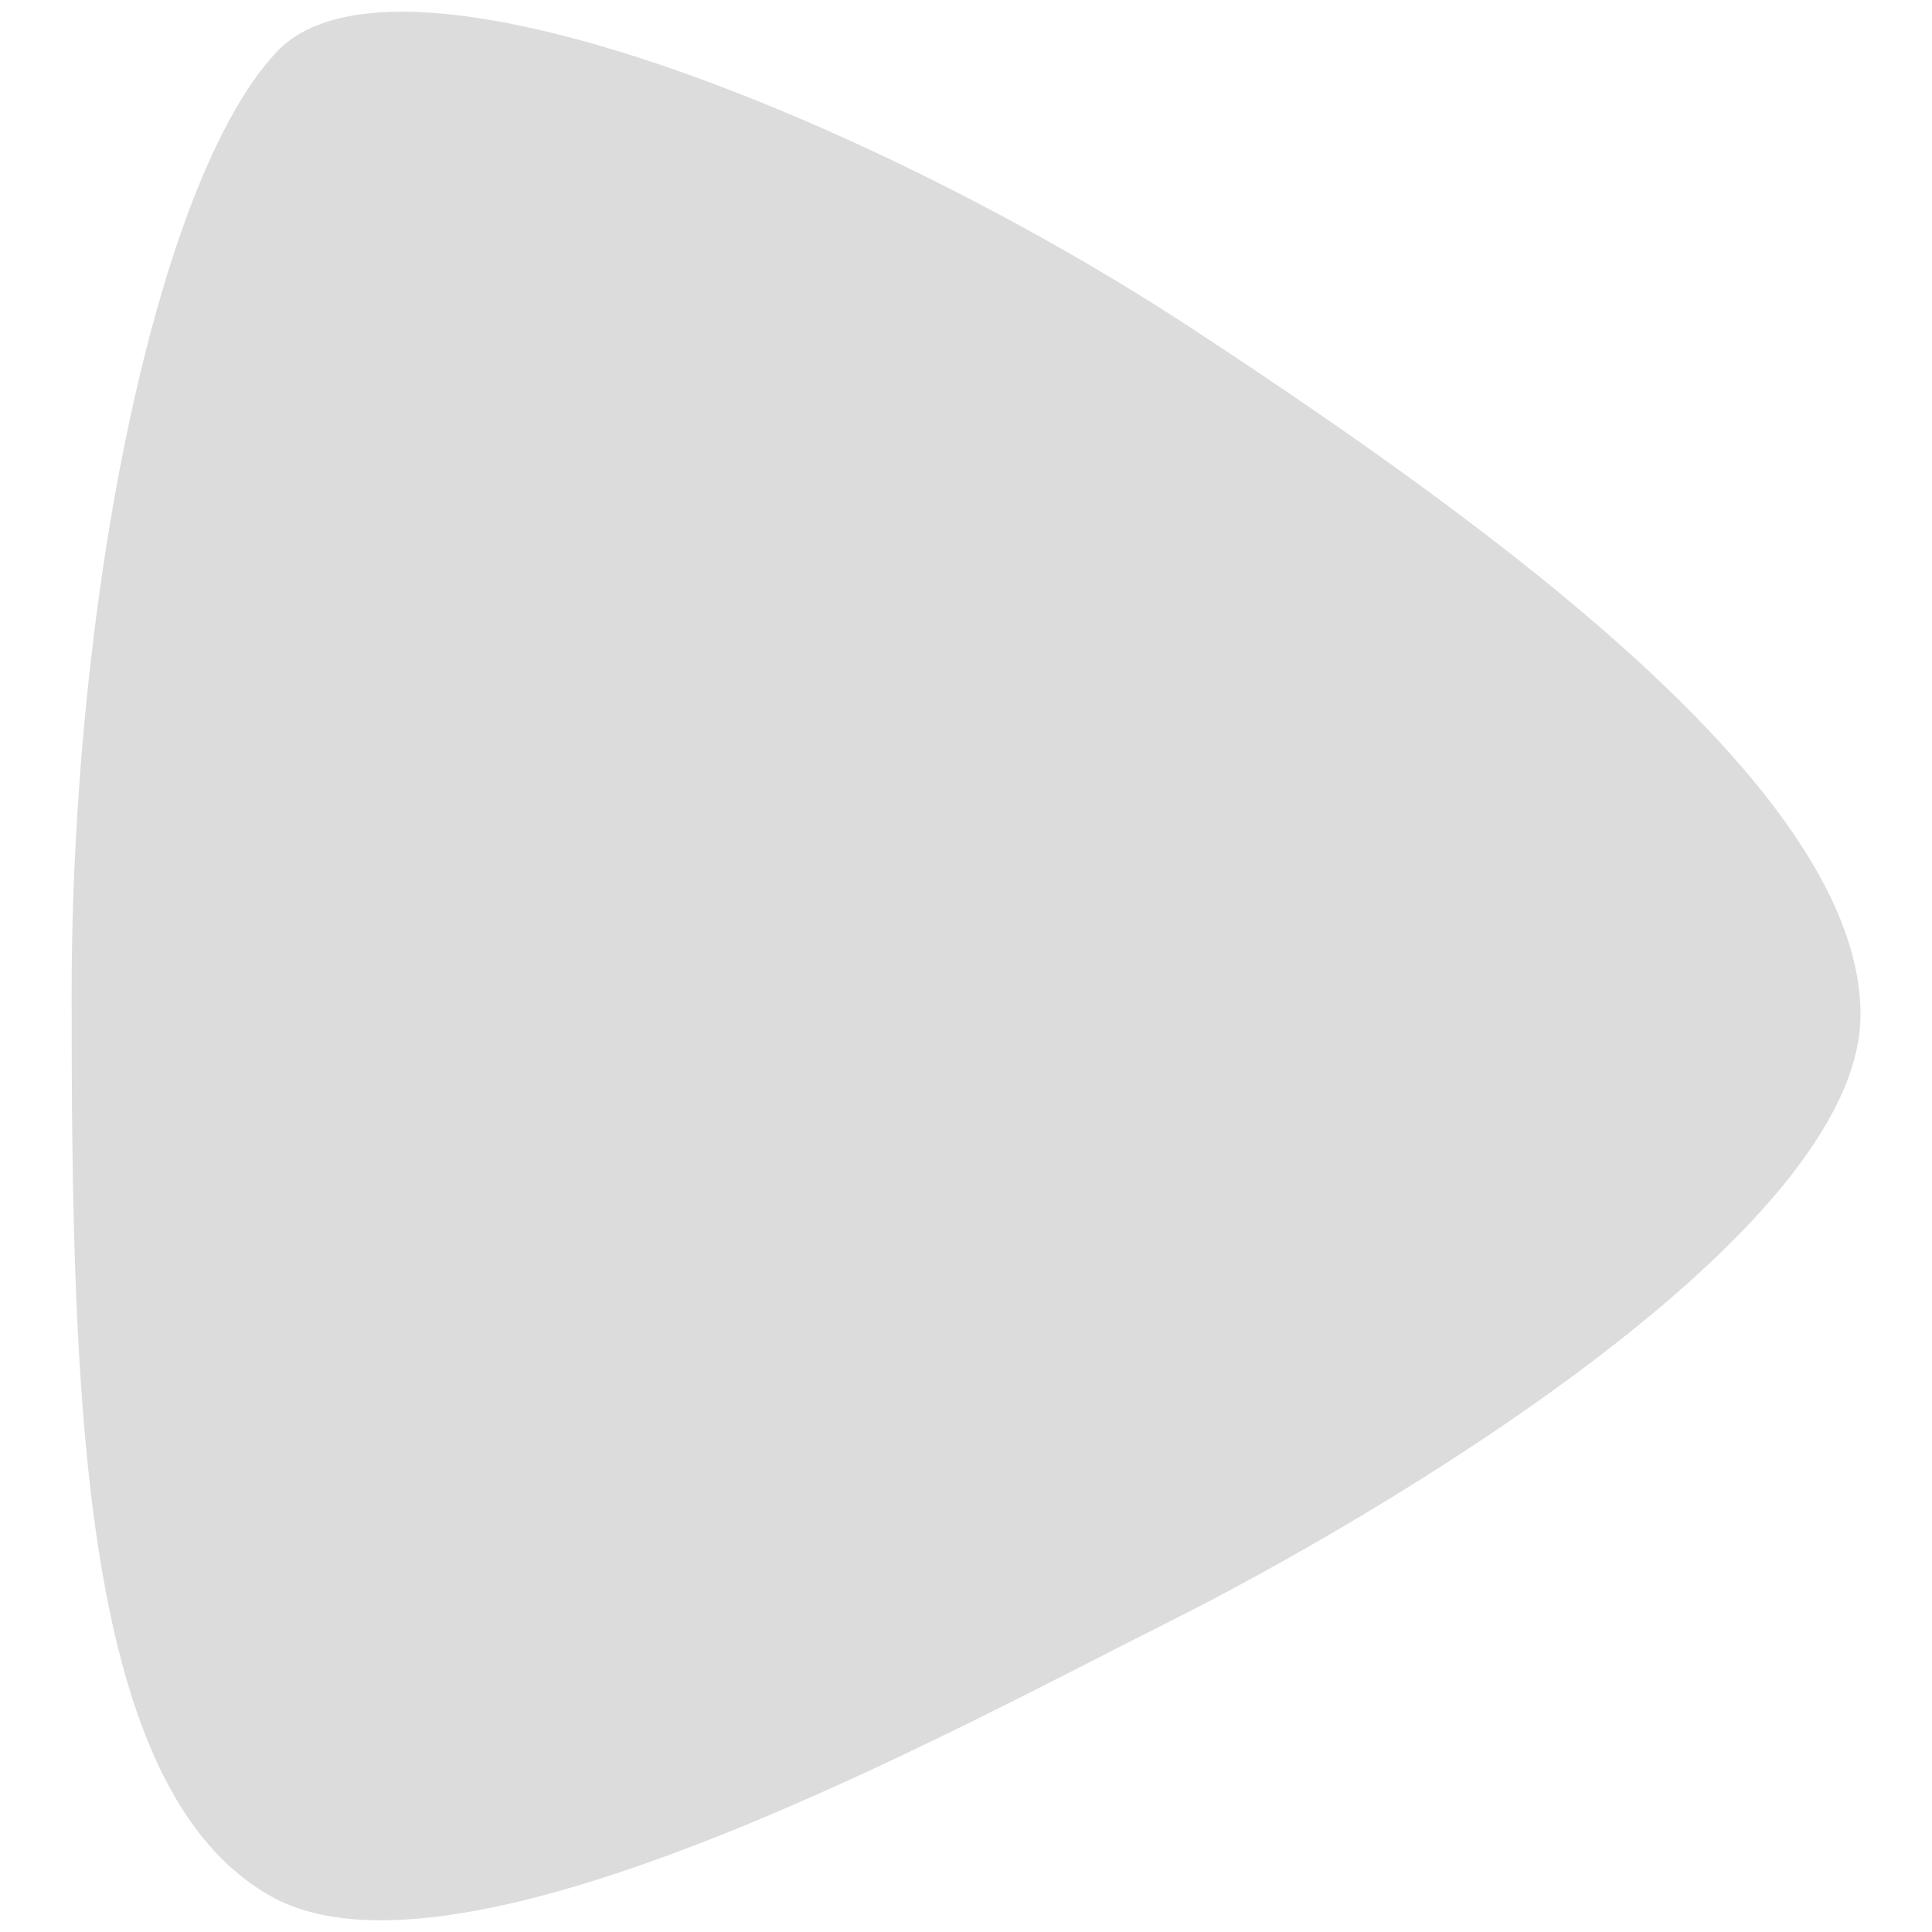
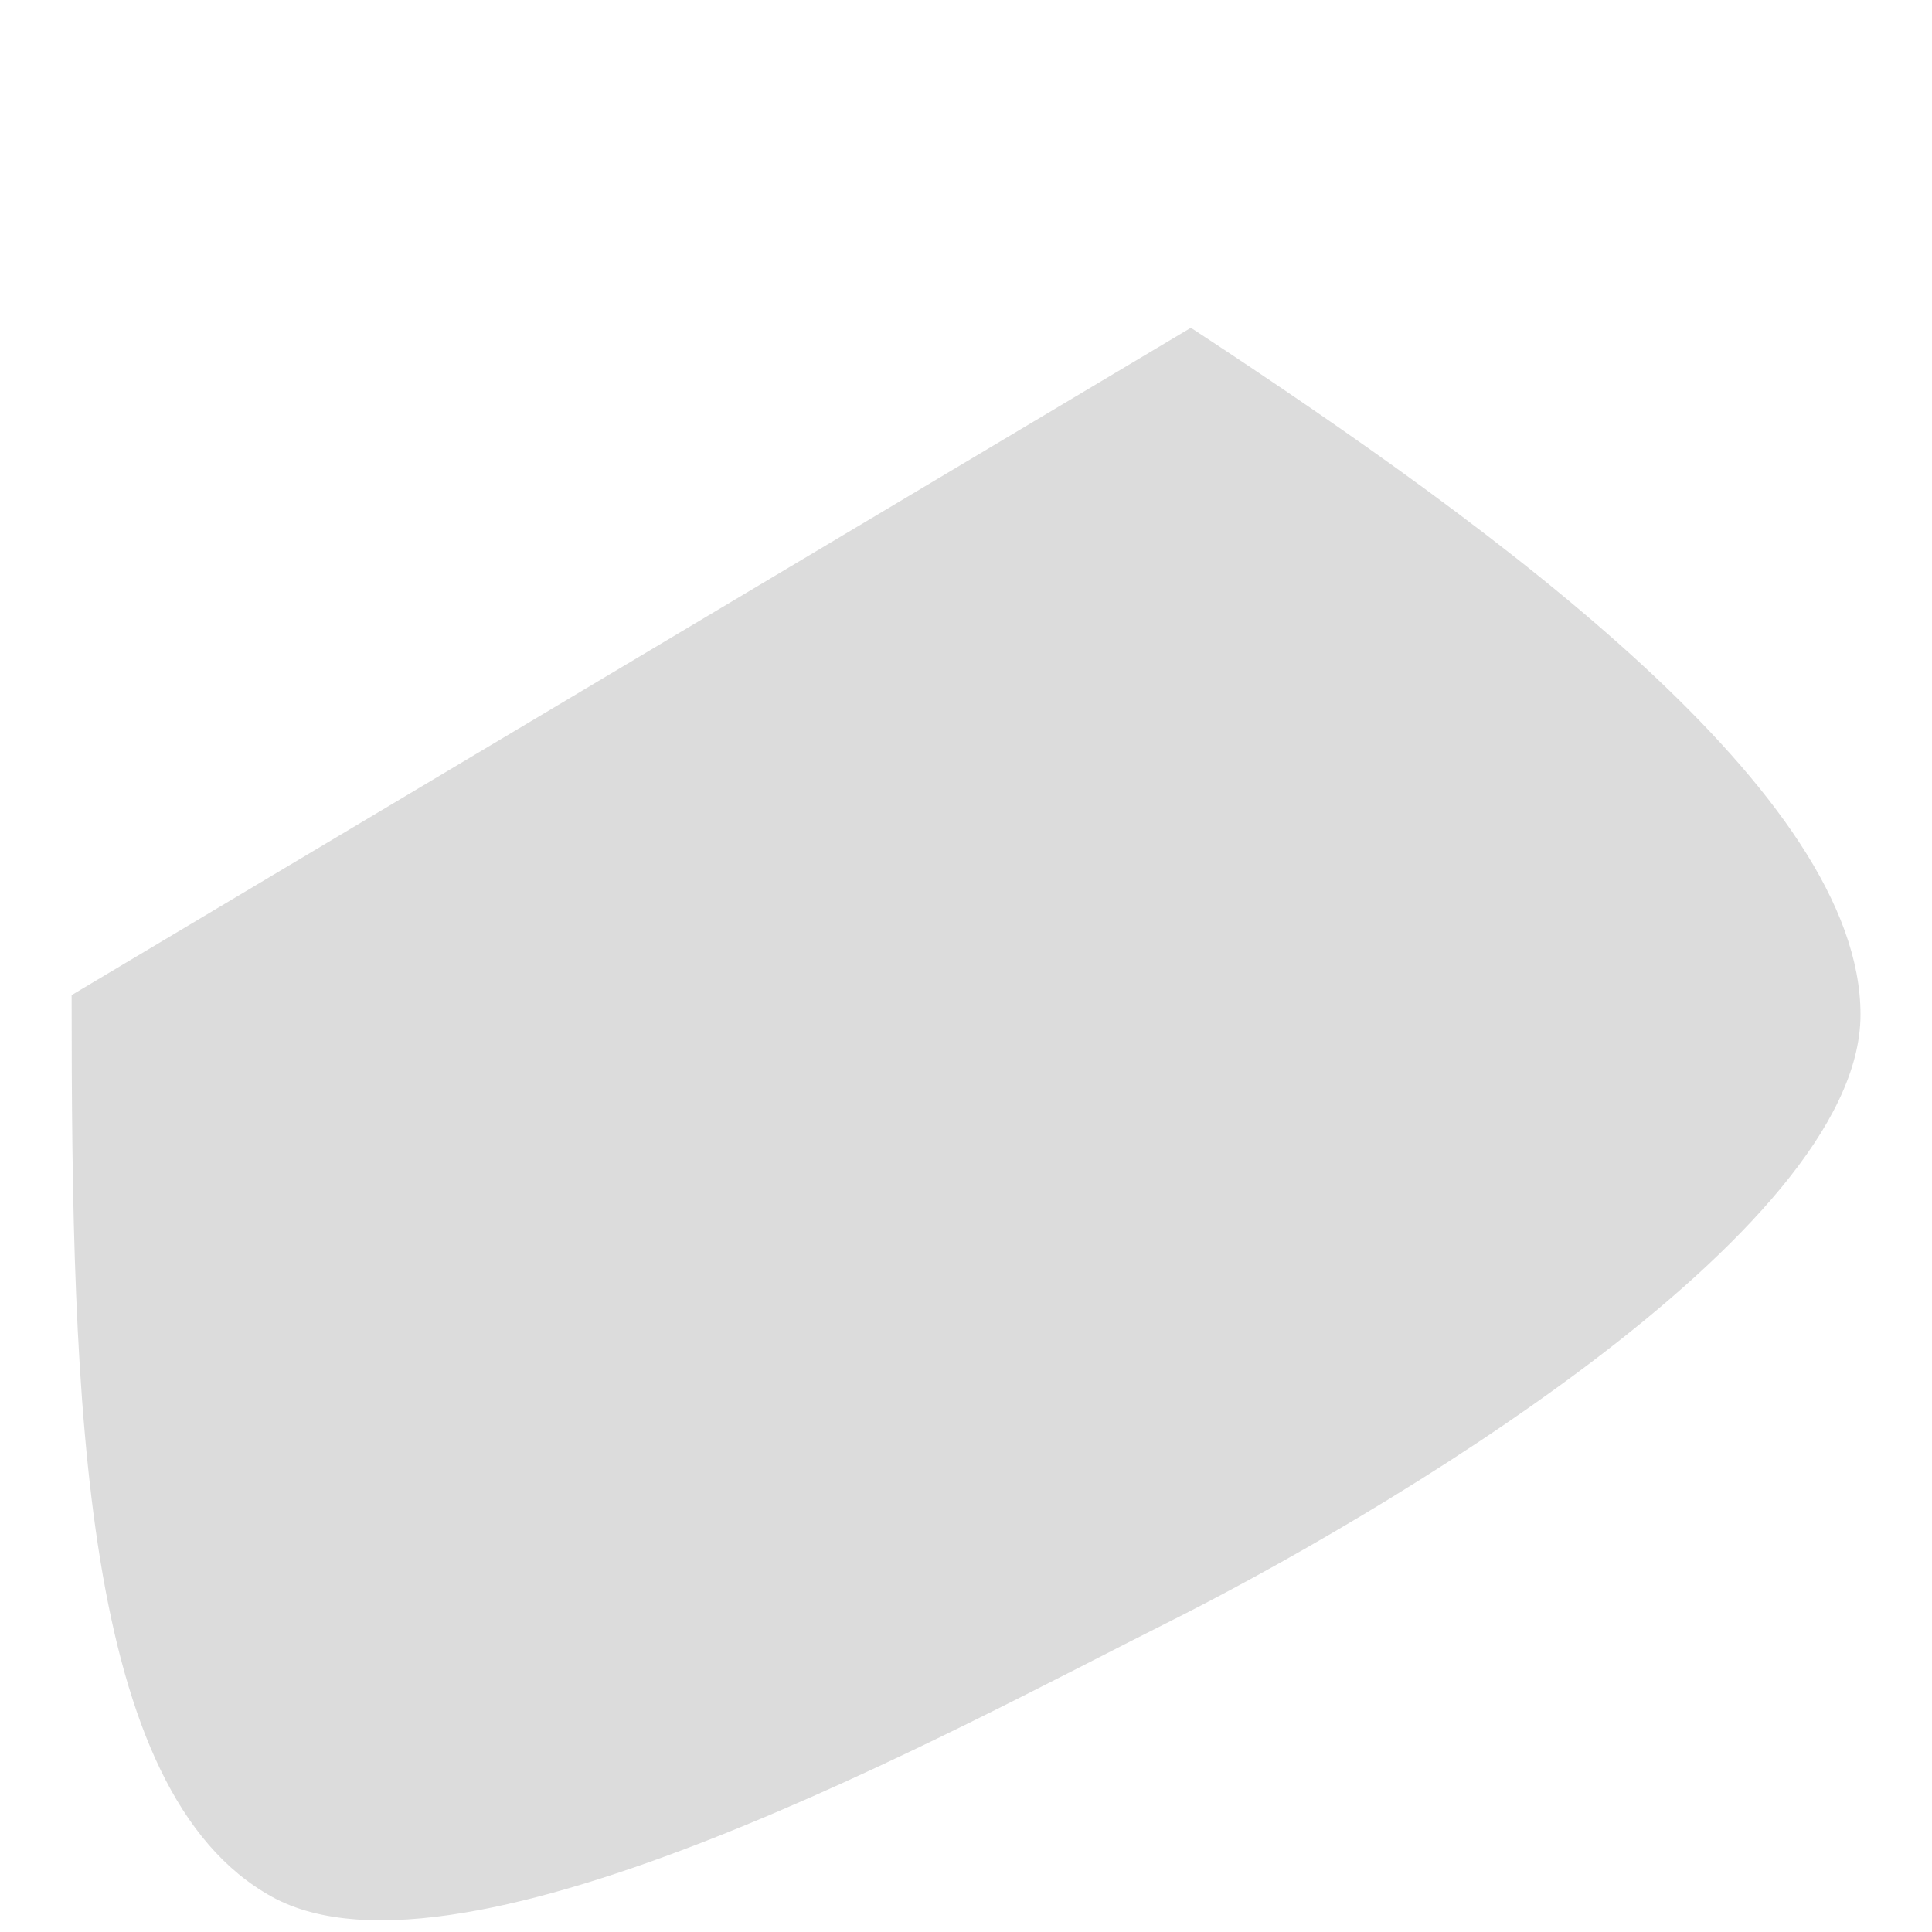
<svg xmlns="http://www.w3.org/2000/svg" id="Calendar_icon" viewBox="0 0 150 150">
  <defs>
    <style>
      .cls-1 {
        fill: #dcdcdc;
      }
    </style>
  </defs>
  <g id="Body">
-     <path id="Body_triangle" class="cls-1" d="M5.56,77.26c0,31.88.76,61.85,15.56,70.01,14.8,8.16,53.51-13.28,69.44-21.25,15.94-7.97,53.89-30.17,53.89-47.25s-27.7-37.38-51.99-53.32C68.17,9.52,30.79-5.85,21.49,4.02,12.2,13.88,5.56,46.33,5.56,77.26Z" />
+     <path id="Body_triangle" class="cls-1" d="M5.56,77.26c0,31.88.76,61.85,15.56,70.01,14.8,8.16,53.51-13.28,69.44-21.25,15.94-7.97,53.89-30.17,53.89-47.25s-27.7-37.38-51.99-53.32Z" />
  </g>
</svg>